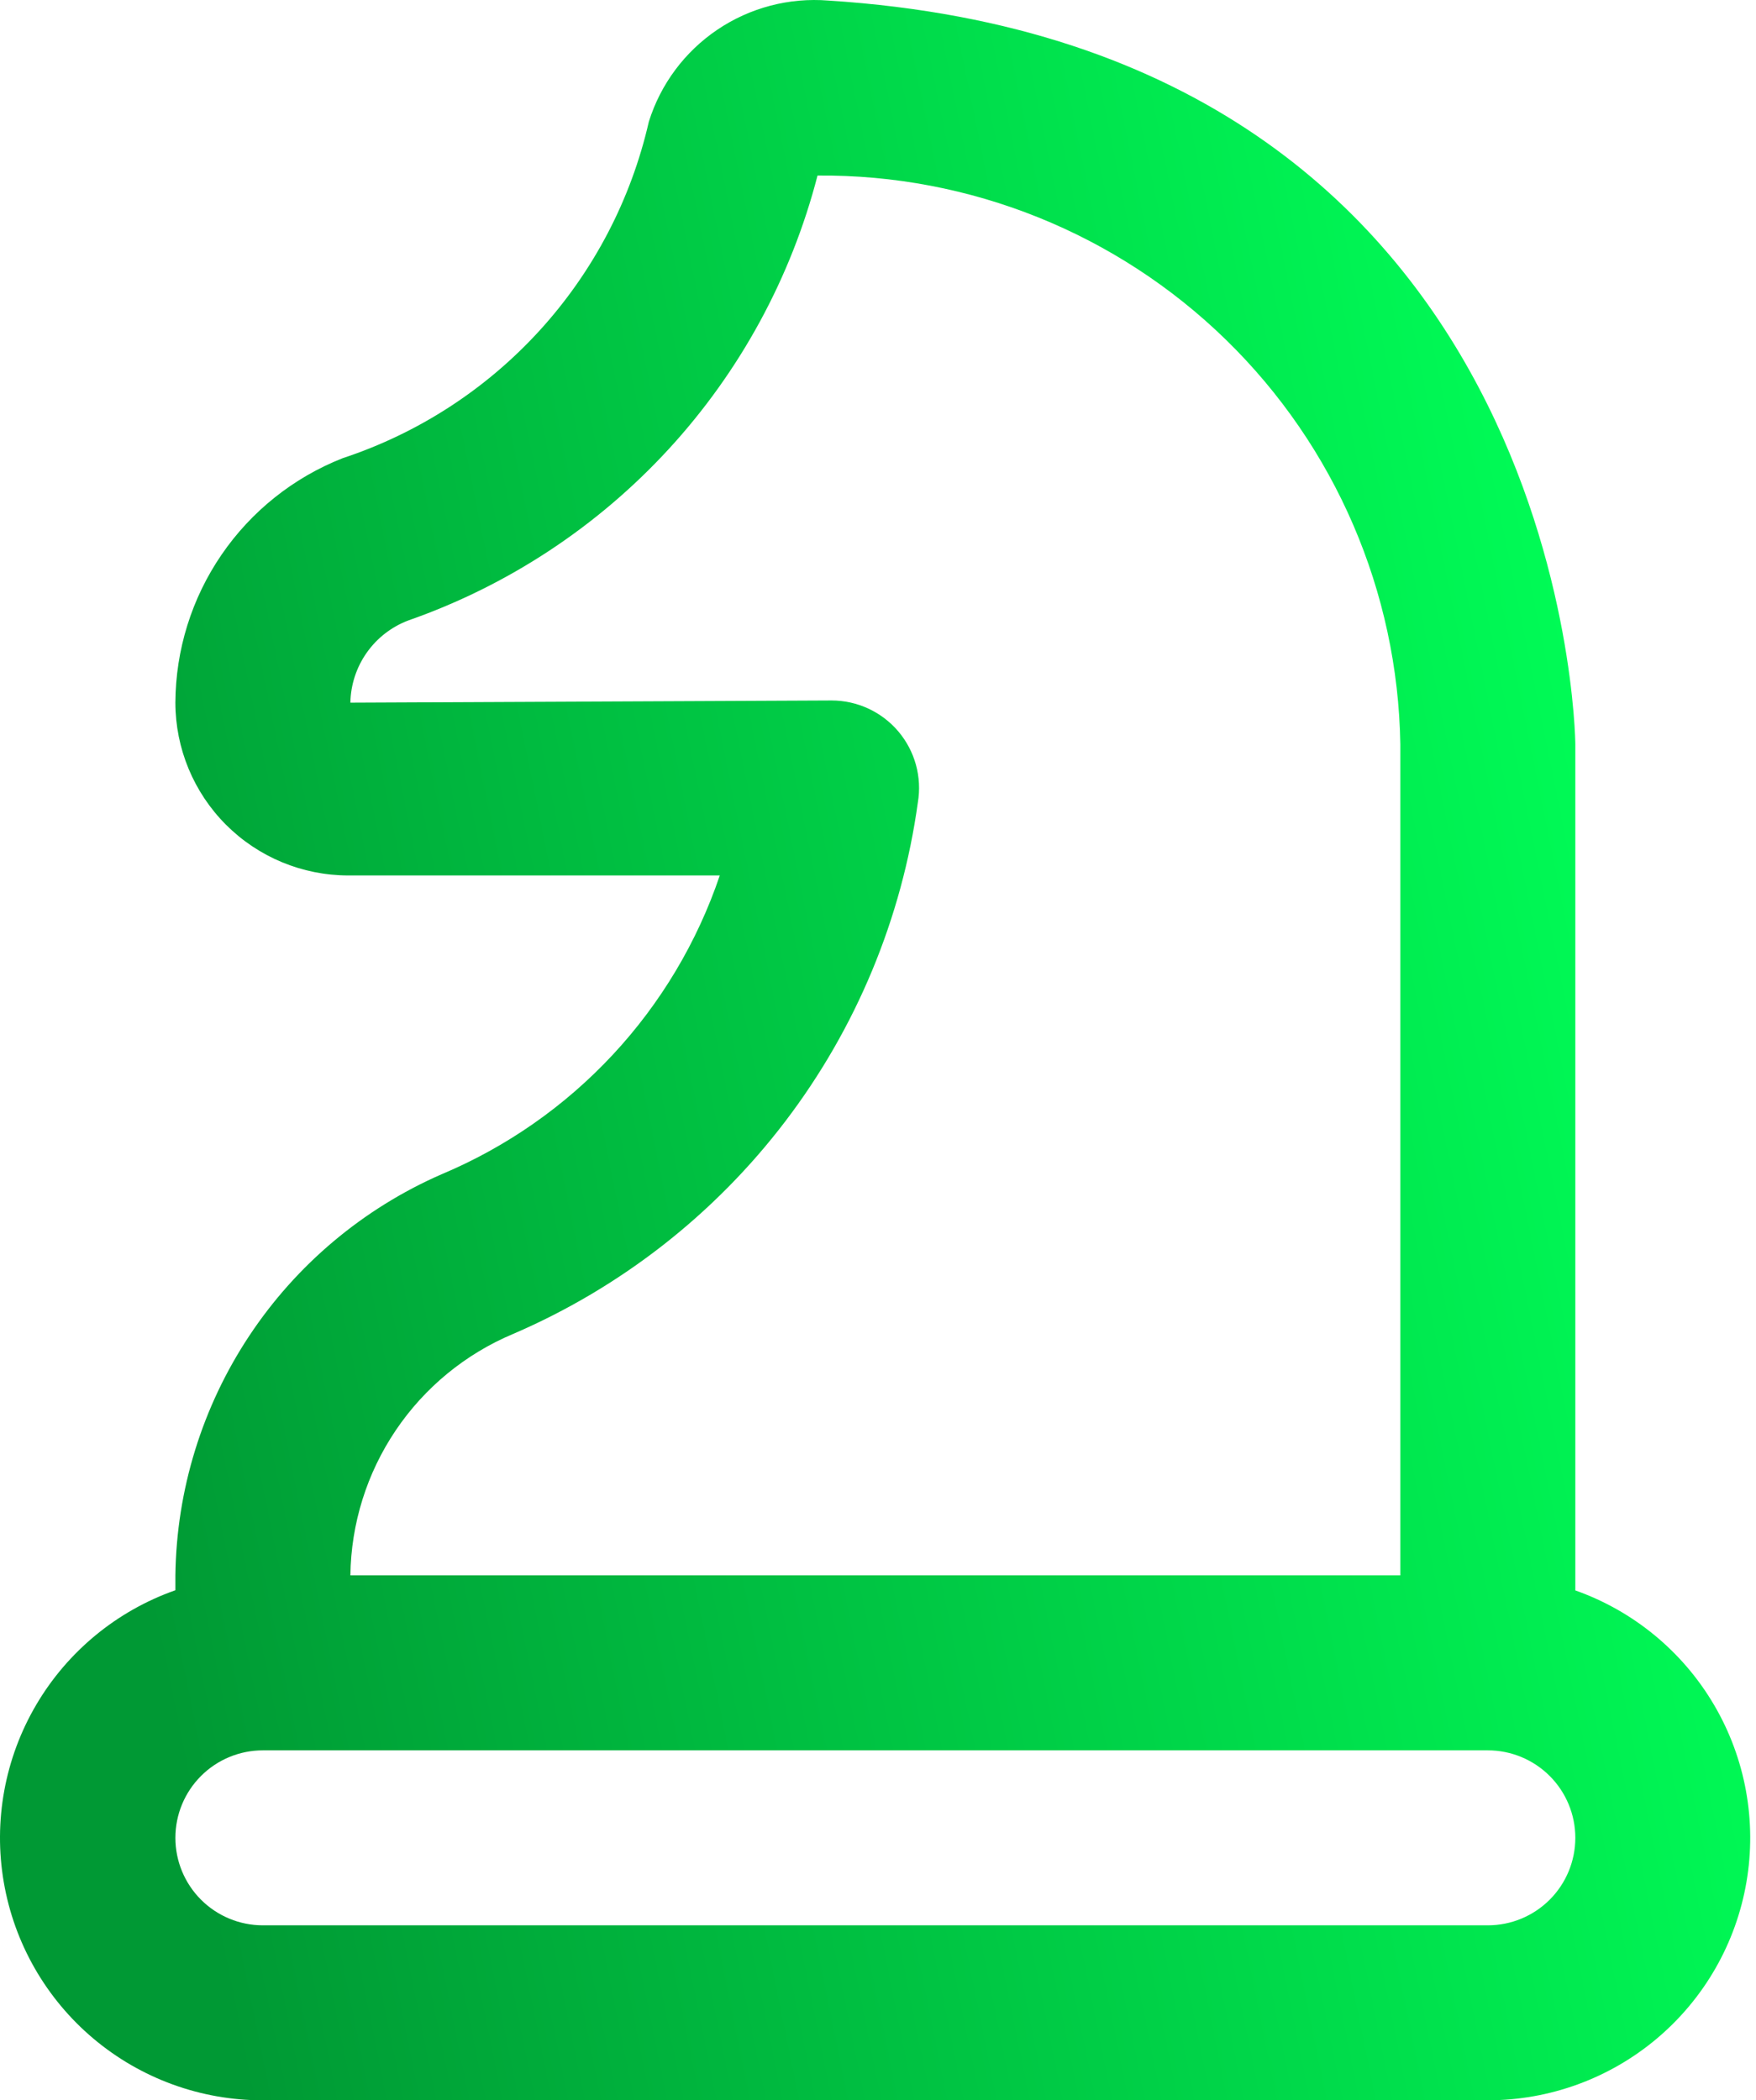
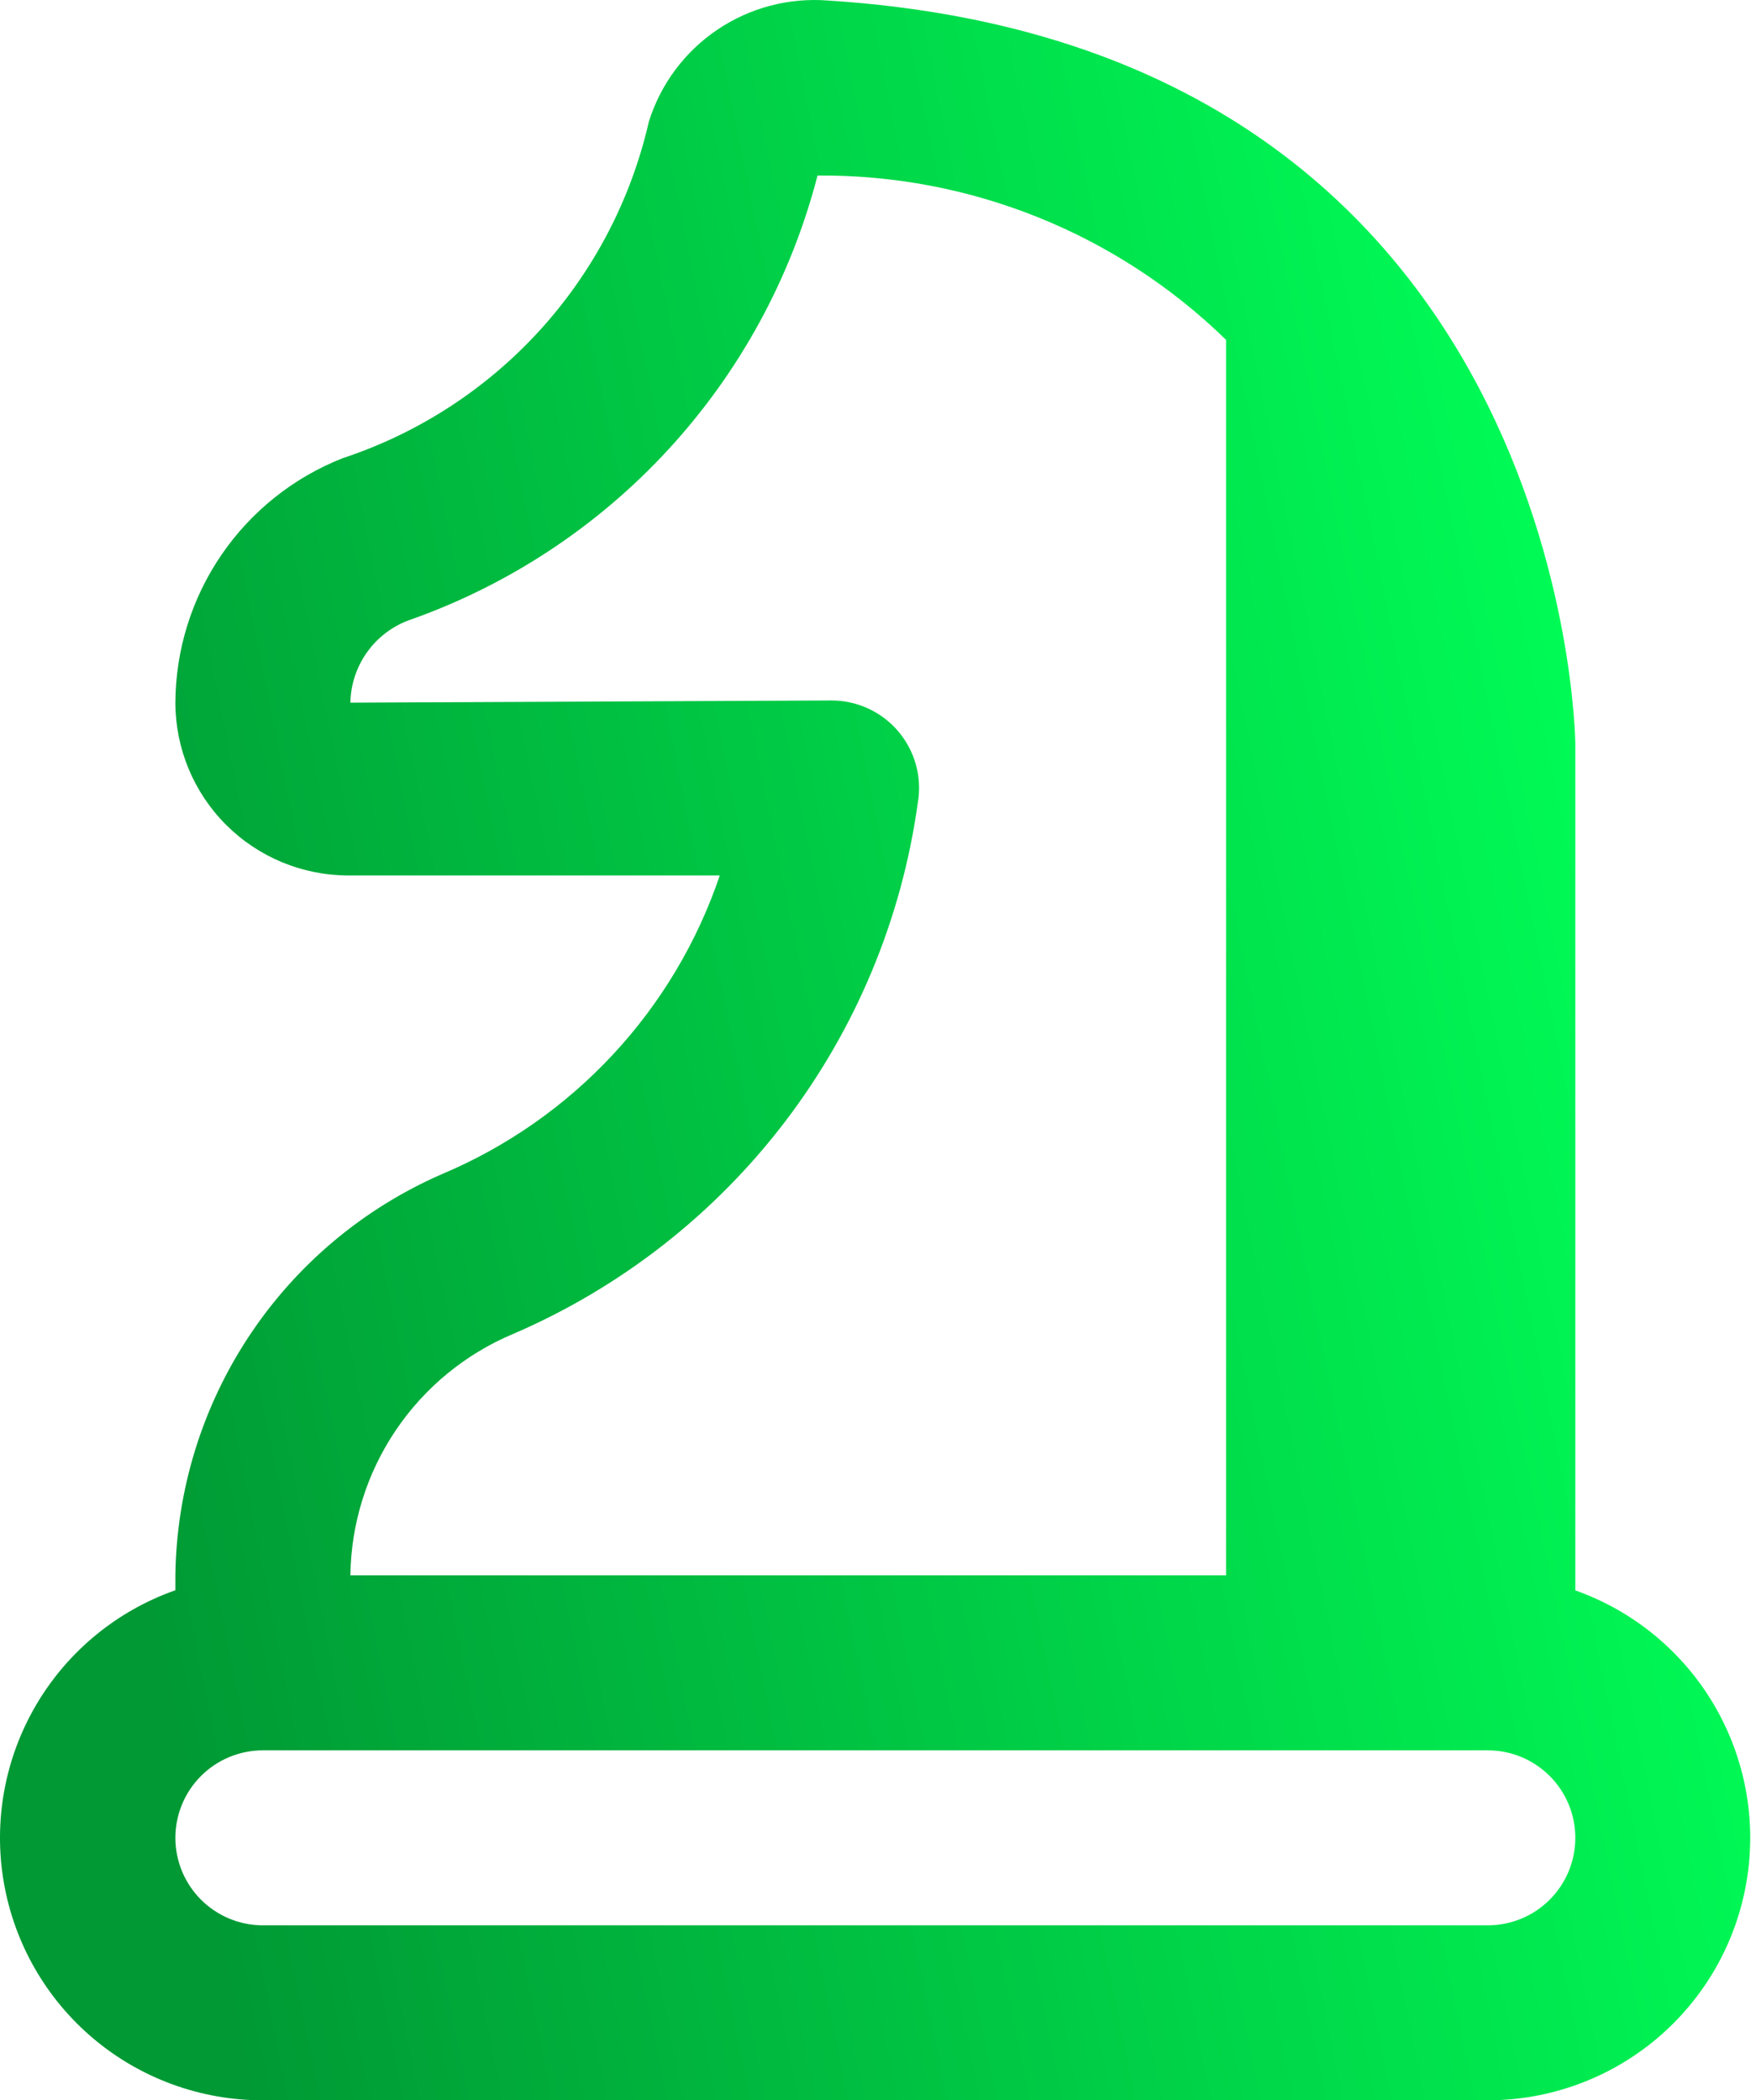
<svg xmlns="http://www.w3.org/2000/svg" width="209" height="250" viewBox="0 0 209 250" fill="none">
-   <path d="M187.496 189.308V88.585C187.496 87.763 186.454 5.66 98.603 0.068C93.932 -0.311 89.27 0.91 85.385 3.531C81.5 6.153 78.622 10.017 77.224 14.491C75.111 23.74 70.646 32.288 64.26 39.304C57.875 46.321 49.785 51.57 40.775 54.542C34.929 56.847 29.909 60.851 26.361 66.038C22.814 71.224 20.903 77.355 20.874 83.639C20.88 89.092 23.049 94.32 26.904 98.176C30.76 102.032 35.989 104.201 41.442 104.206H85.669C82.982 112.144 78.639 119.42 72.928 125.552C67.218 131.685 60.269 136.535 52.543 139.78C43.234 143.851 35.296 150.519 29.68 158.985C24.063 167.452 21.006 177.358 20.874 187.517V189.287C13.914 191.736 8.046 196.568 4.307 202.929C0.569 209.29 -0.798 216.768 0.45 224.04C1.697 231.312 5.478 237.908 11.122 242.659C16.766 247.41 23.91 250.011 31.288 250H177.082C184.45 249.997 191.579 247.39 197.211 242.641C202.843 237.891 206.615 231.303 207.861 224.042C209.107 216.78 207.747 209.312 204.02 202.957C200.294 196.601 194.441 191.767 187.496 189.308ZM61.082 158.775C73.879 153.267 85.036 144.548 93.475 133.463C101.913 122.378 107.345 109.301 109.246 95.5C109.494 94.009 109.414 92.482 109.013 91.024C108.611 89.567 107.897 88.215 106.92 87.061C105.942 85.908 104.726 84.981 103.355 84.345C101.983 83.709 100.49 83.379 98.978 83.378L41.702 83.639C41.742 81.504 42.421 79.43 43.652 77.684C44.882 75.939 46.608 74.603 48.606 73.85C60.449 69.703 71.087 62.702 79.58 53.466C88.073 44.23 94.16 33.043 97.302 20.895C115.455 20.744 132.933 27.775 145.926 40.454C158.919 53.133 166.375 70.433 166.668 88.585V187.517H41.702C41.782 181.359 43.659 175.359 47.102 170.253C50.545 165.147 55.404 161.157 61.082 158.775ZM177.082 229.172H31.288C28.526 229.172 25.877 228.075 23.924 226.122C21.971 224.169 20.874 221.52 20.874 218.758C20.874 215.996 21.971 213.348 23.924 211.395C25.877 209.442 28.526 208.345 31.288 208.345H177.082C179.844 208.345 182.493 209.442 184.446 211.395C186.399 213.348 187.496 215.996 187.496 218.758C187.496 221.52 186.399 224.169 184.446 226.122C182.493 228.075 179.844 229.172 177.082 229.172Z" fill="url(#paint0_linear_43_28)" />
+   <path d="M187.496 189.308V88.585C187.496 87.763 186.454 5.66 98.603 0.068C93.932 -0.311 89.27 0.91 85.385 3.531C81.5 6.153 78.622 10.017 77.224 14.491C75.111 23.74 70.646 32.288 64.26 39.304C57.875 46.321 49.785 51.57 40.775 54.542C34.929 56.847 29.909 60.851 26.361 66.038C22.814 71.224 20.903 77.355 20.874 83.639C20.88 89.092 23.049 94.32 26.904 98.176C30.76 102.032 35.989 104.201 41.442 104.206H85.669C82.982 112.144 78.639 119.42 72.928 125.552C67.218 131.685 60.269 136.535 52.543 139.78C43.234 143.851 35.296 150.519 29.68 158.985C24.063 167.452 21.006 177.358 20.874 187.517V189.287C13.914 191.736 8.046 196.568 4.307 202.929C0.569 209.29 -0.798 216.768 0.45 224.04C1.697 231.312 5.478 237.908 11.122 242.659C16.766 247.41 23.91 250.011 31.288 250H177.082C184.45 249.997 191.579 247.39 197.211 242.641C202.843 237.891 206.615 231.303 207.861 224.042C209.107 216.78 207.747 209.312 204.02 202.957C200.294 196.601 194.441 191.767 187.496 189.308ZM61.082 158.775C73.879 153.267 85.036 144.548 93.475 133.463C101.913 122.378 107.345 109.301 109.246 95.5C109.494 94.009 109.414 92.482 109.013 91.024C108.611 89.567 107.897 88.215 106.92 87.061C105.942 85.908 104.726 84.981 103.355 84.345C101.983 83.709 100.49 83.379 98.978 83.378L41.702 83.639C41.742 81.504 42.421 79.43 43.652 77.684C44.882 75.939 46.608 74.603 48.606 73.85C60.449 69.703 71.087 62.702 79.58 53.466C88.073 44.23 94.16 33.043 97.302 20.895C115.455 20.744 132.933 27.775 145.926 40.454V187.517H41.702C41.782 181.359 43.659 175.359 47.102 170.253C50.545 165.147 55.404 161.157 61.082 158.775ZM177.082 229.172H31.288C28.526 229.172 25.877 228.075 23.924 226.122C21.971 224.169 20.874 221.52 20.874 218.758C20.874 215.996 21.971 213.348 23.924 211.395C25.877 209.442 28.526 208.345 31.288 208.345H177.082C179.844 208.345 182.493 209.442 184.446 211.395C186.399 213.348 187.496 215.996 187.496 218.758C187.496 221.52 186.399 224.169 184.446 226.122C182.493 228.075 179.844 229.172 177.082 229.172Z" fill="url(#paint0_linear_43_28)" />
  <defs>
    <linearGradient id="paint0_linear_43_28" x1="178.927" y1="-1.56324e-05" x2="-13.305" y2="38.868" gradientUnits="userSpaceOnUse">
      <stop stop-color="#00FF57" />
      <stop offset="1" stop-color="#009934" />
    </linearGradient>
  </defs>
</svg>